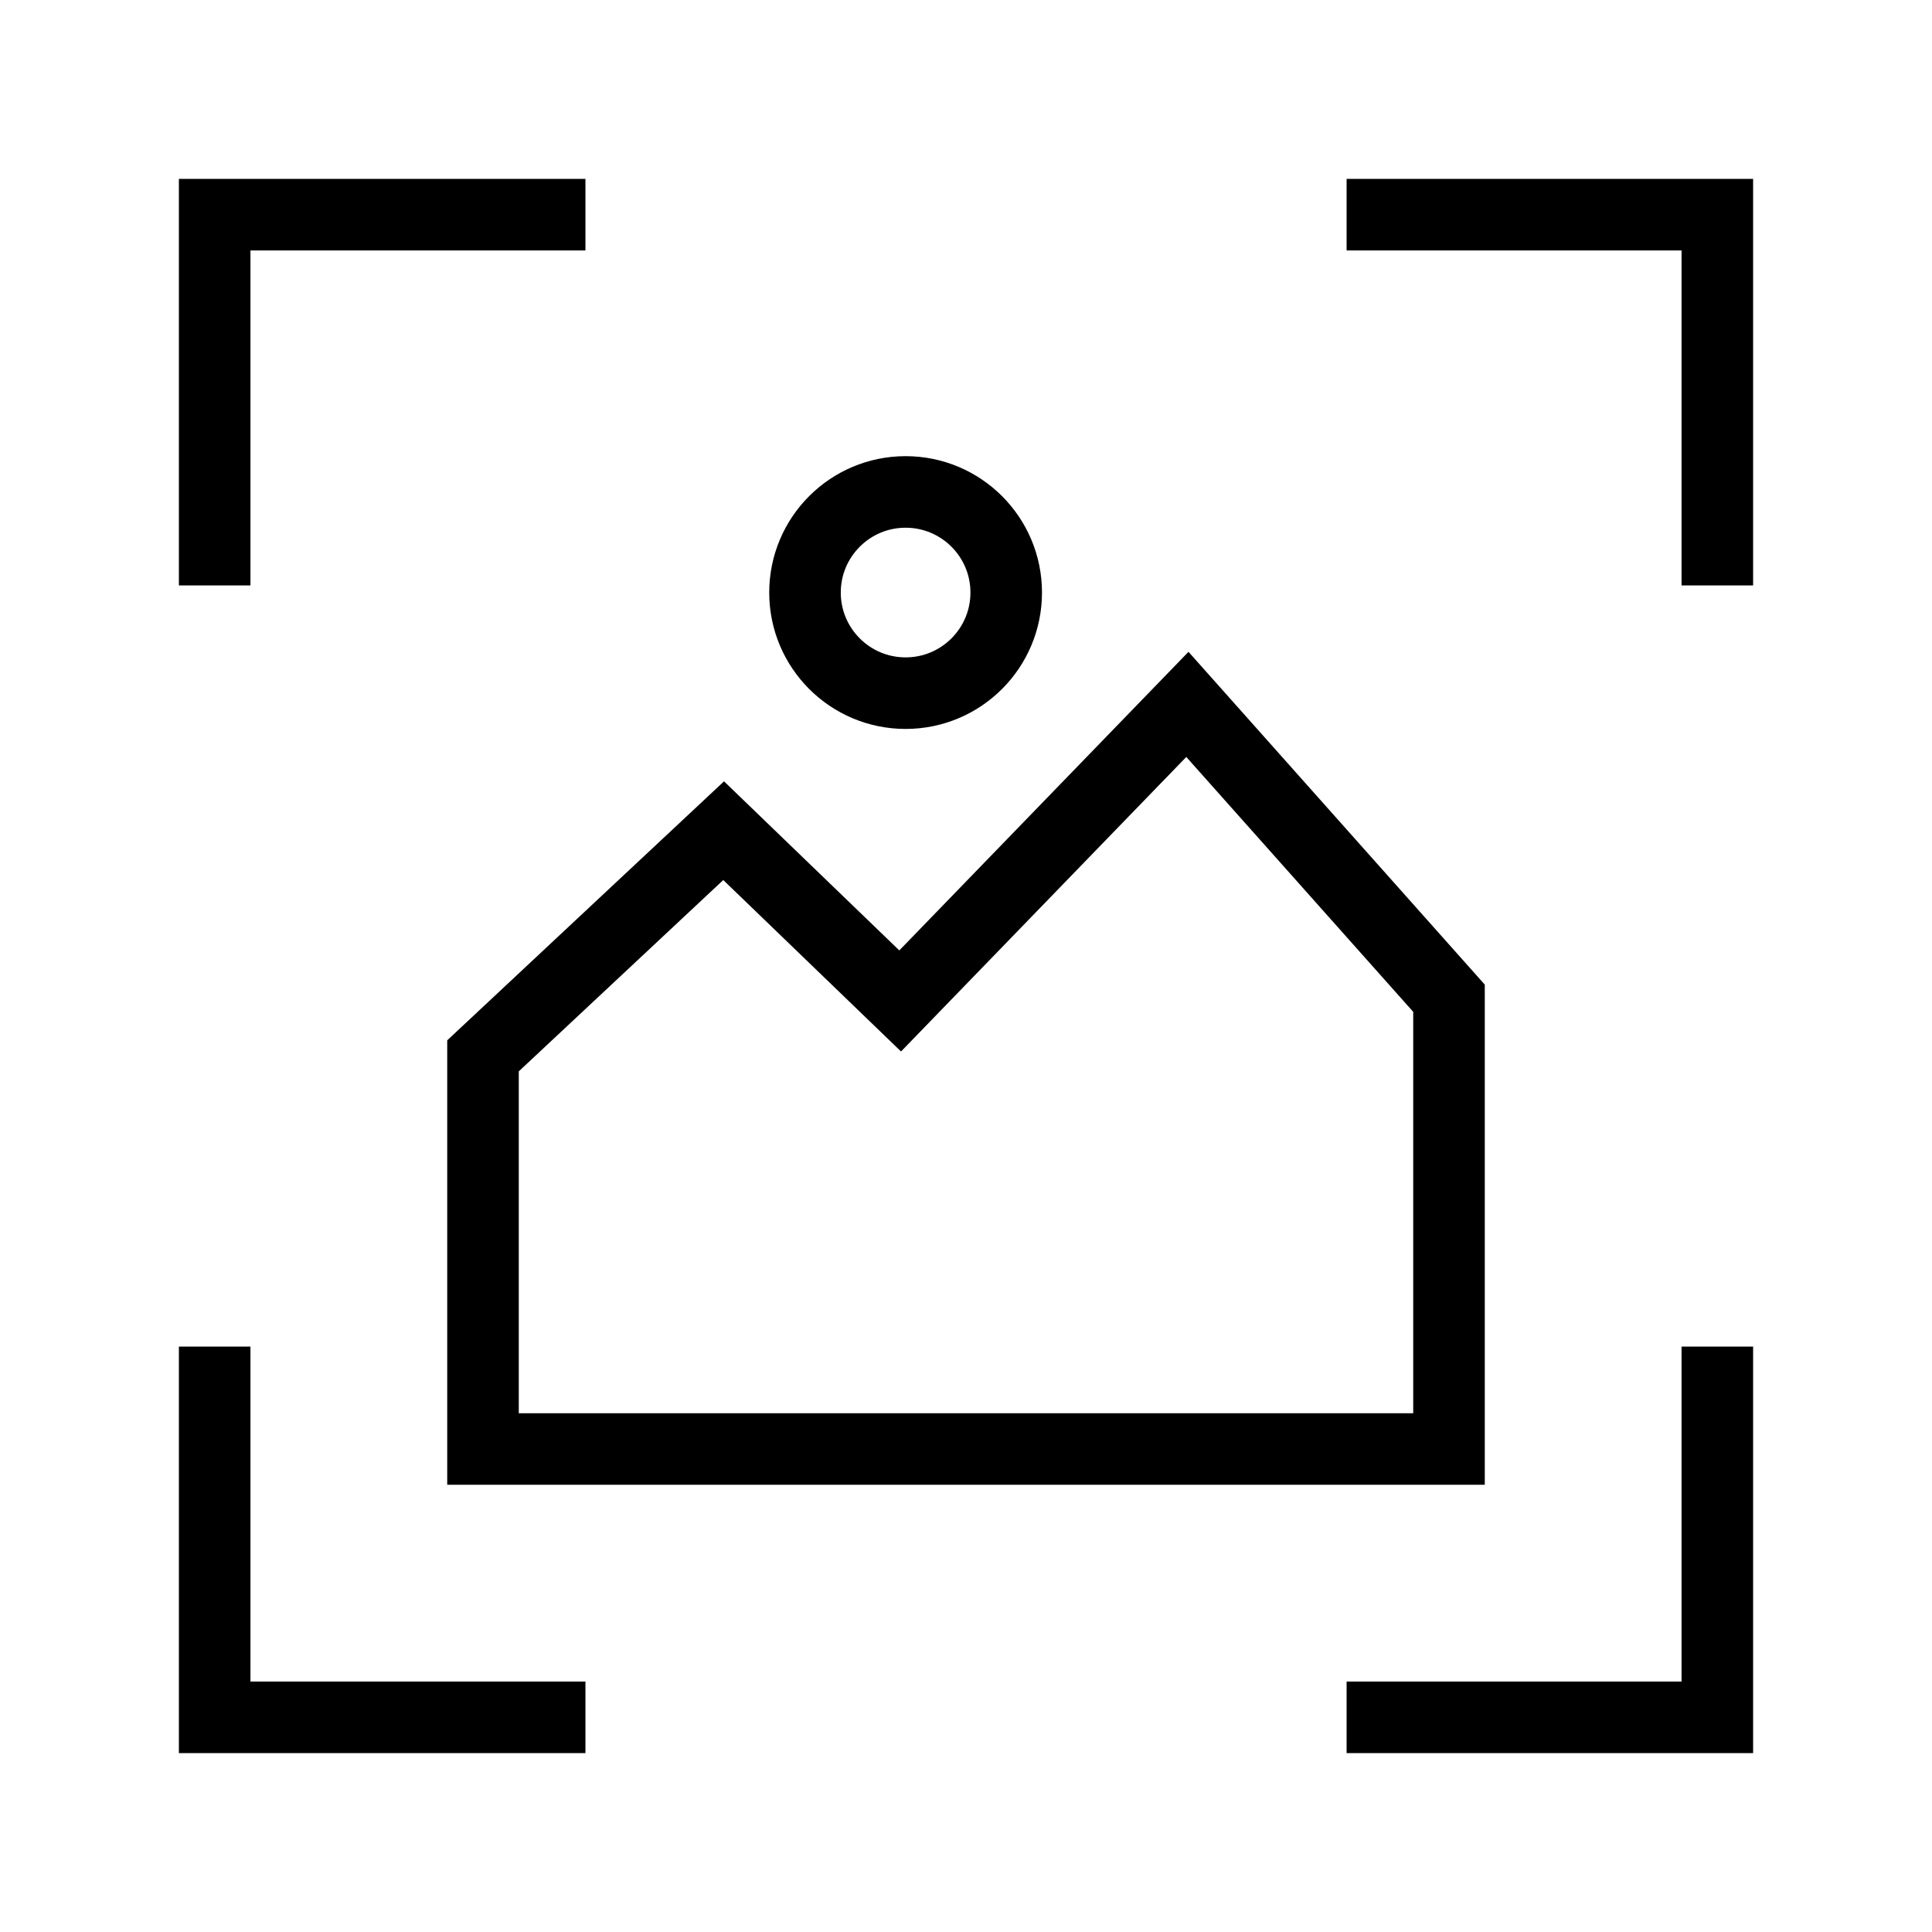
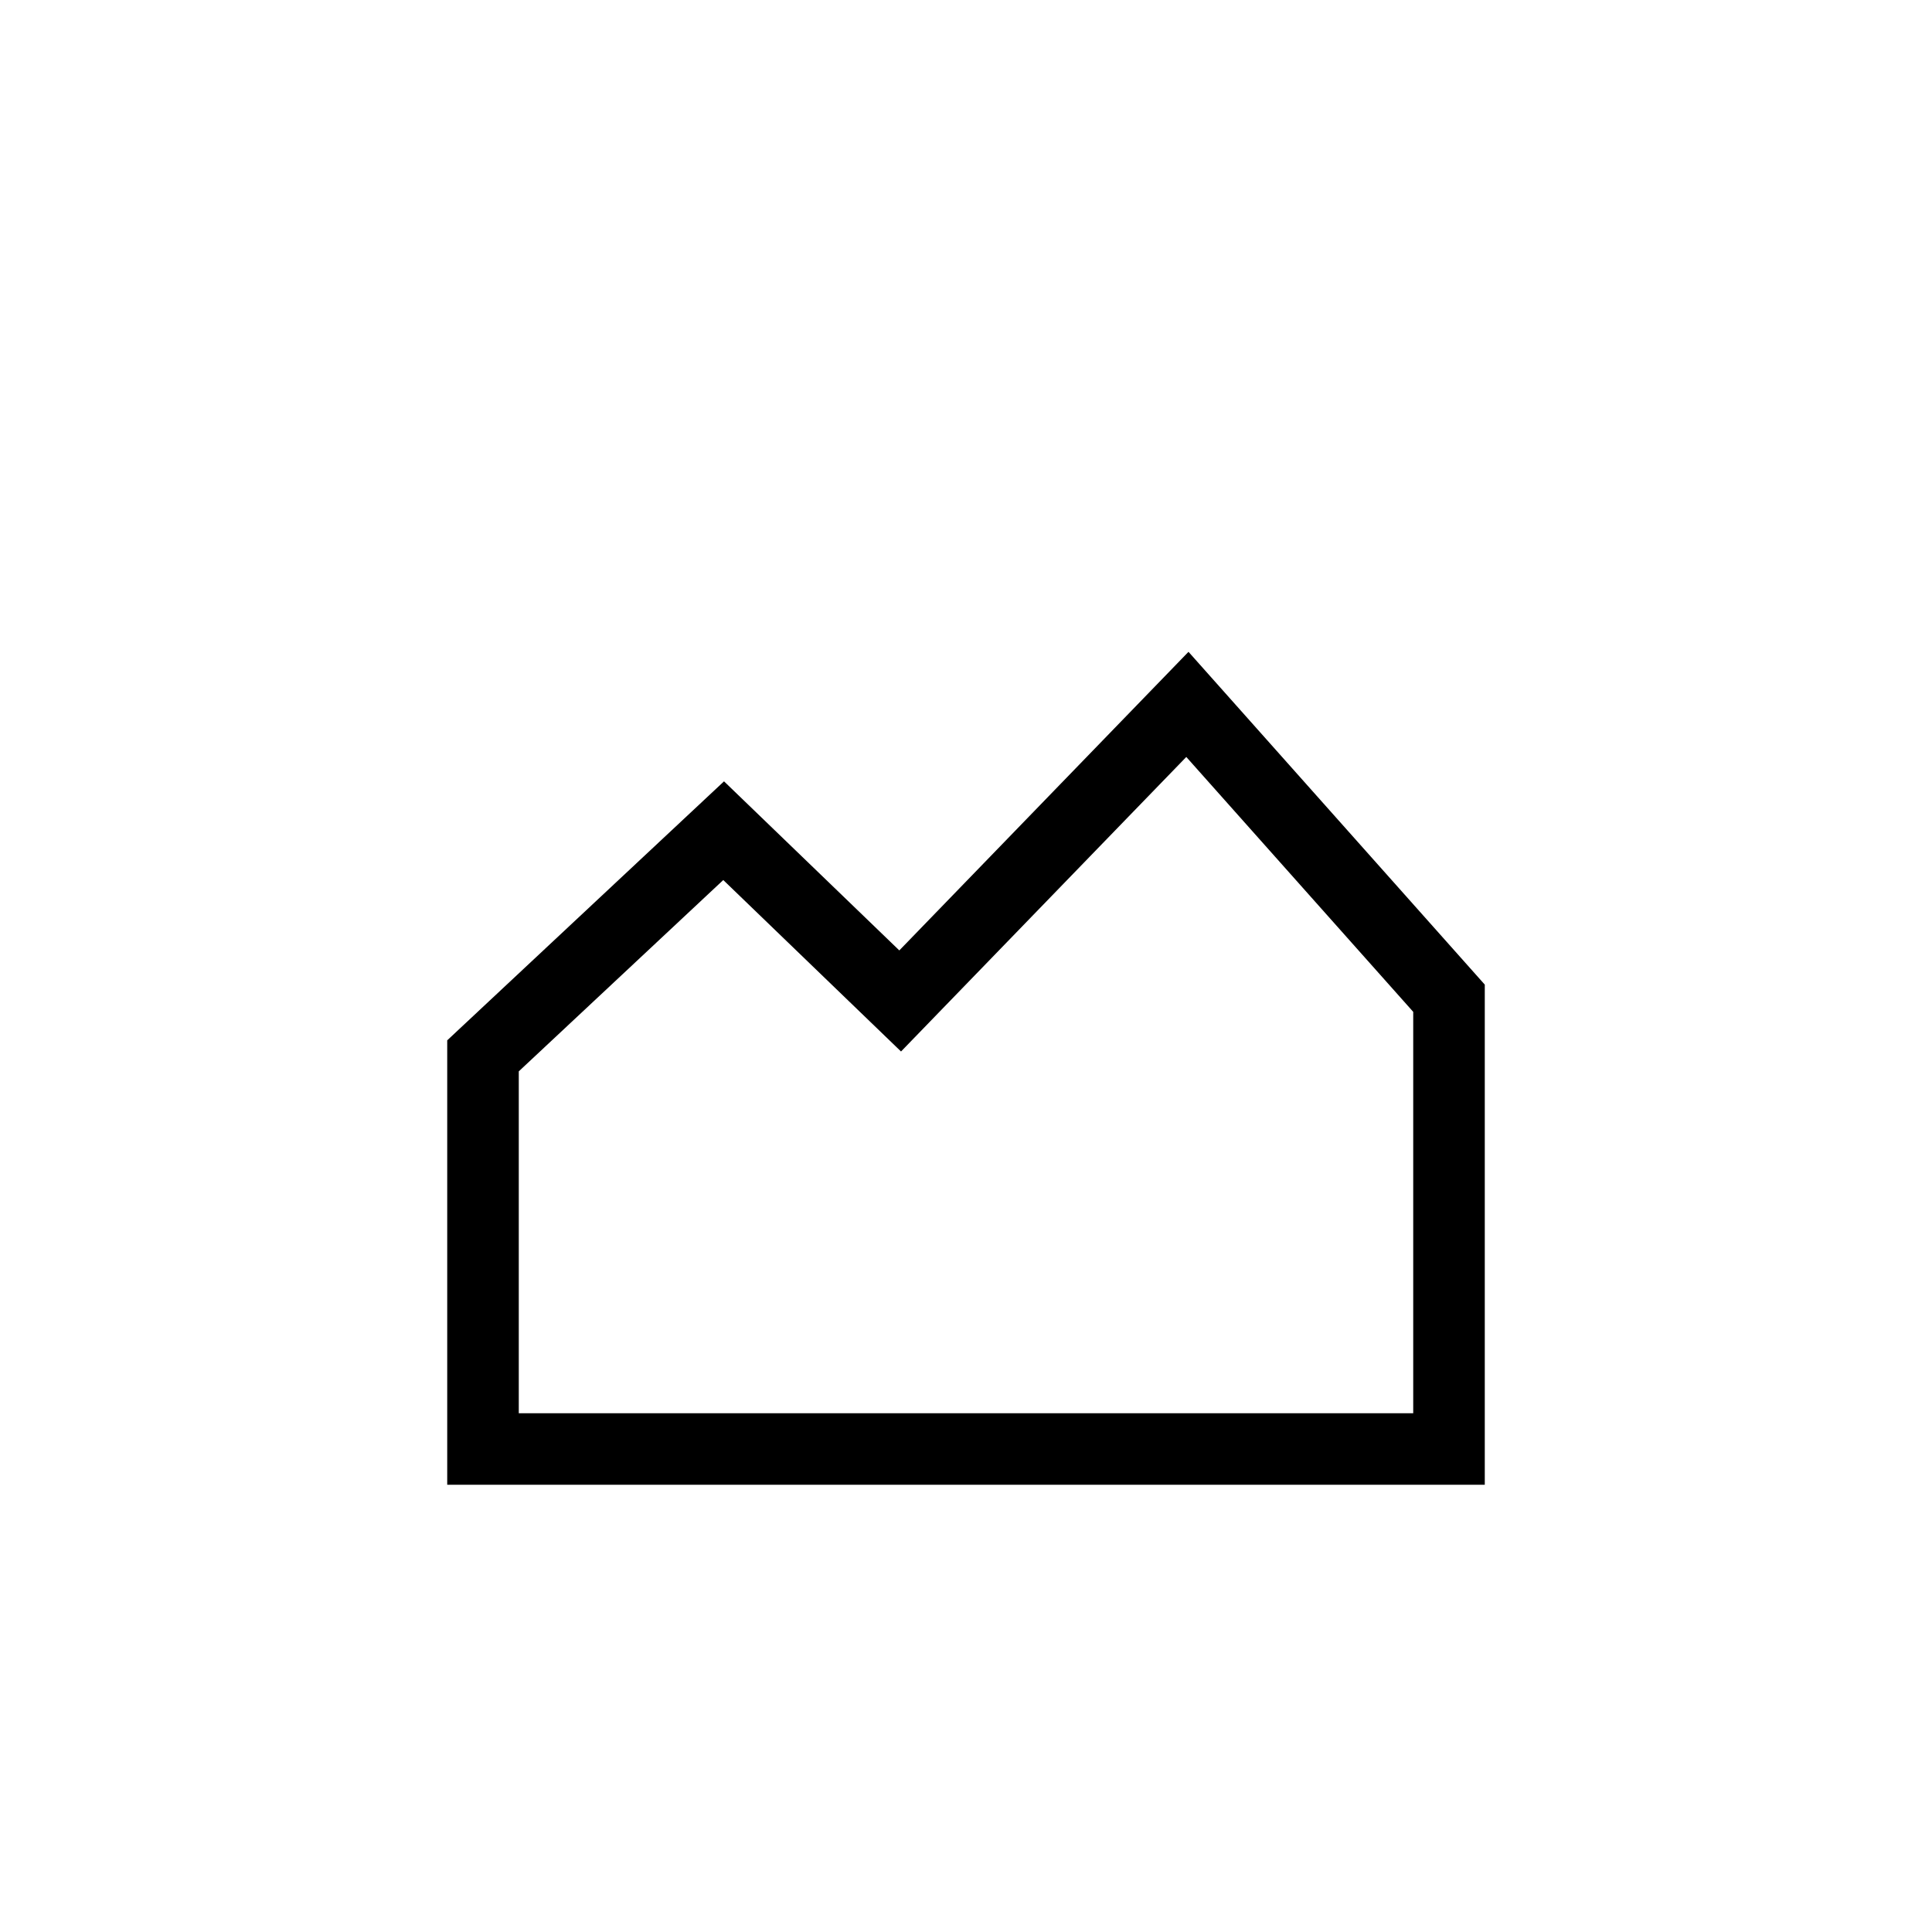
<svg xmlns="http://www.w3.org/2000/svg" width="54" height="54" viewBox="0 0 54 54" fill="none">
-   <path d="M6 15.363V6H15.363M48 15.363V6H38.638M6 38.638V48H15.363M48 38.638V48H38.638" stroke="black" stroke-width="2" stroke-linecap="square" />
  <path d="M20.226 23.218L13.5 29.511V40.5H40.5V27.901L33.188 19.688L25.16 27.977L20.226 23.218Z" stroke="black" stroke-width="2" />
-   <circle cx="25.312" cy="16.562" r="2.812" stroke="black" stroke-width="2" />
</svg>